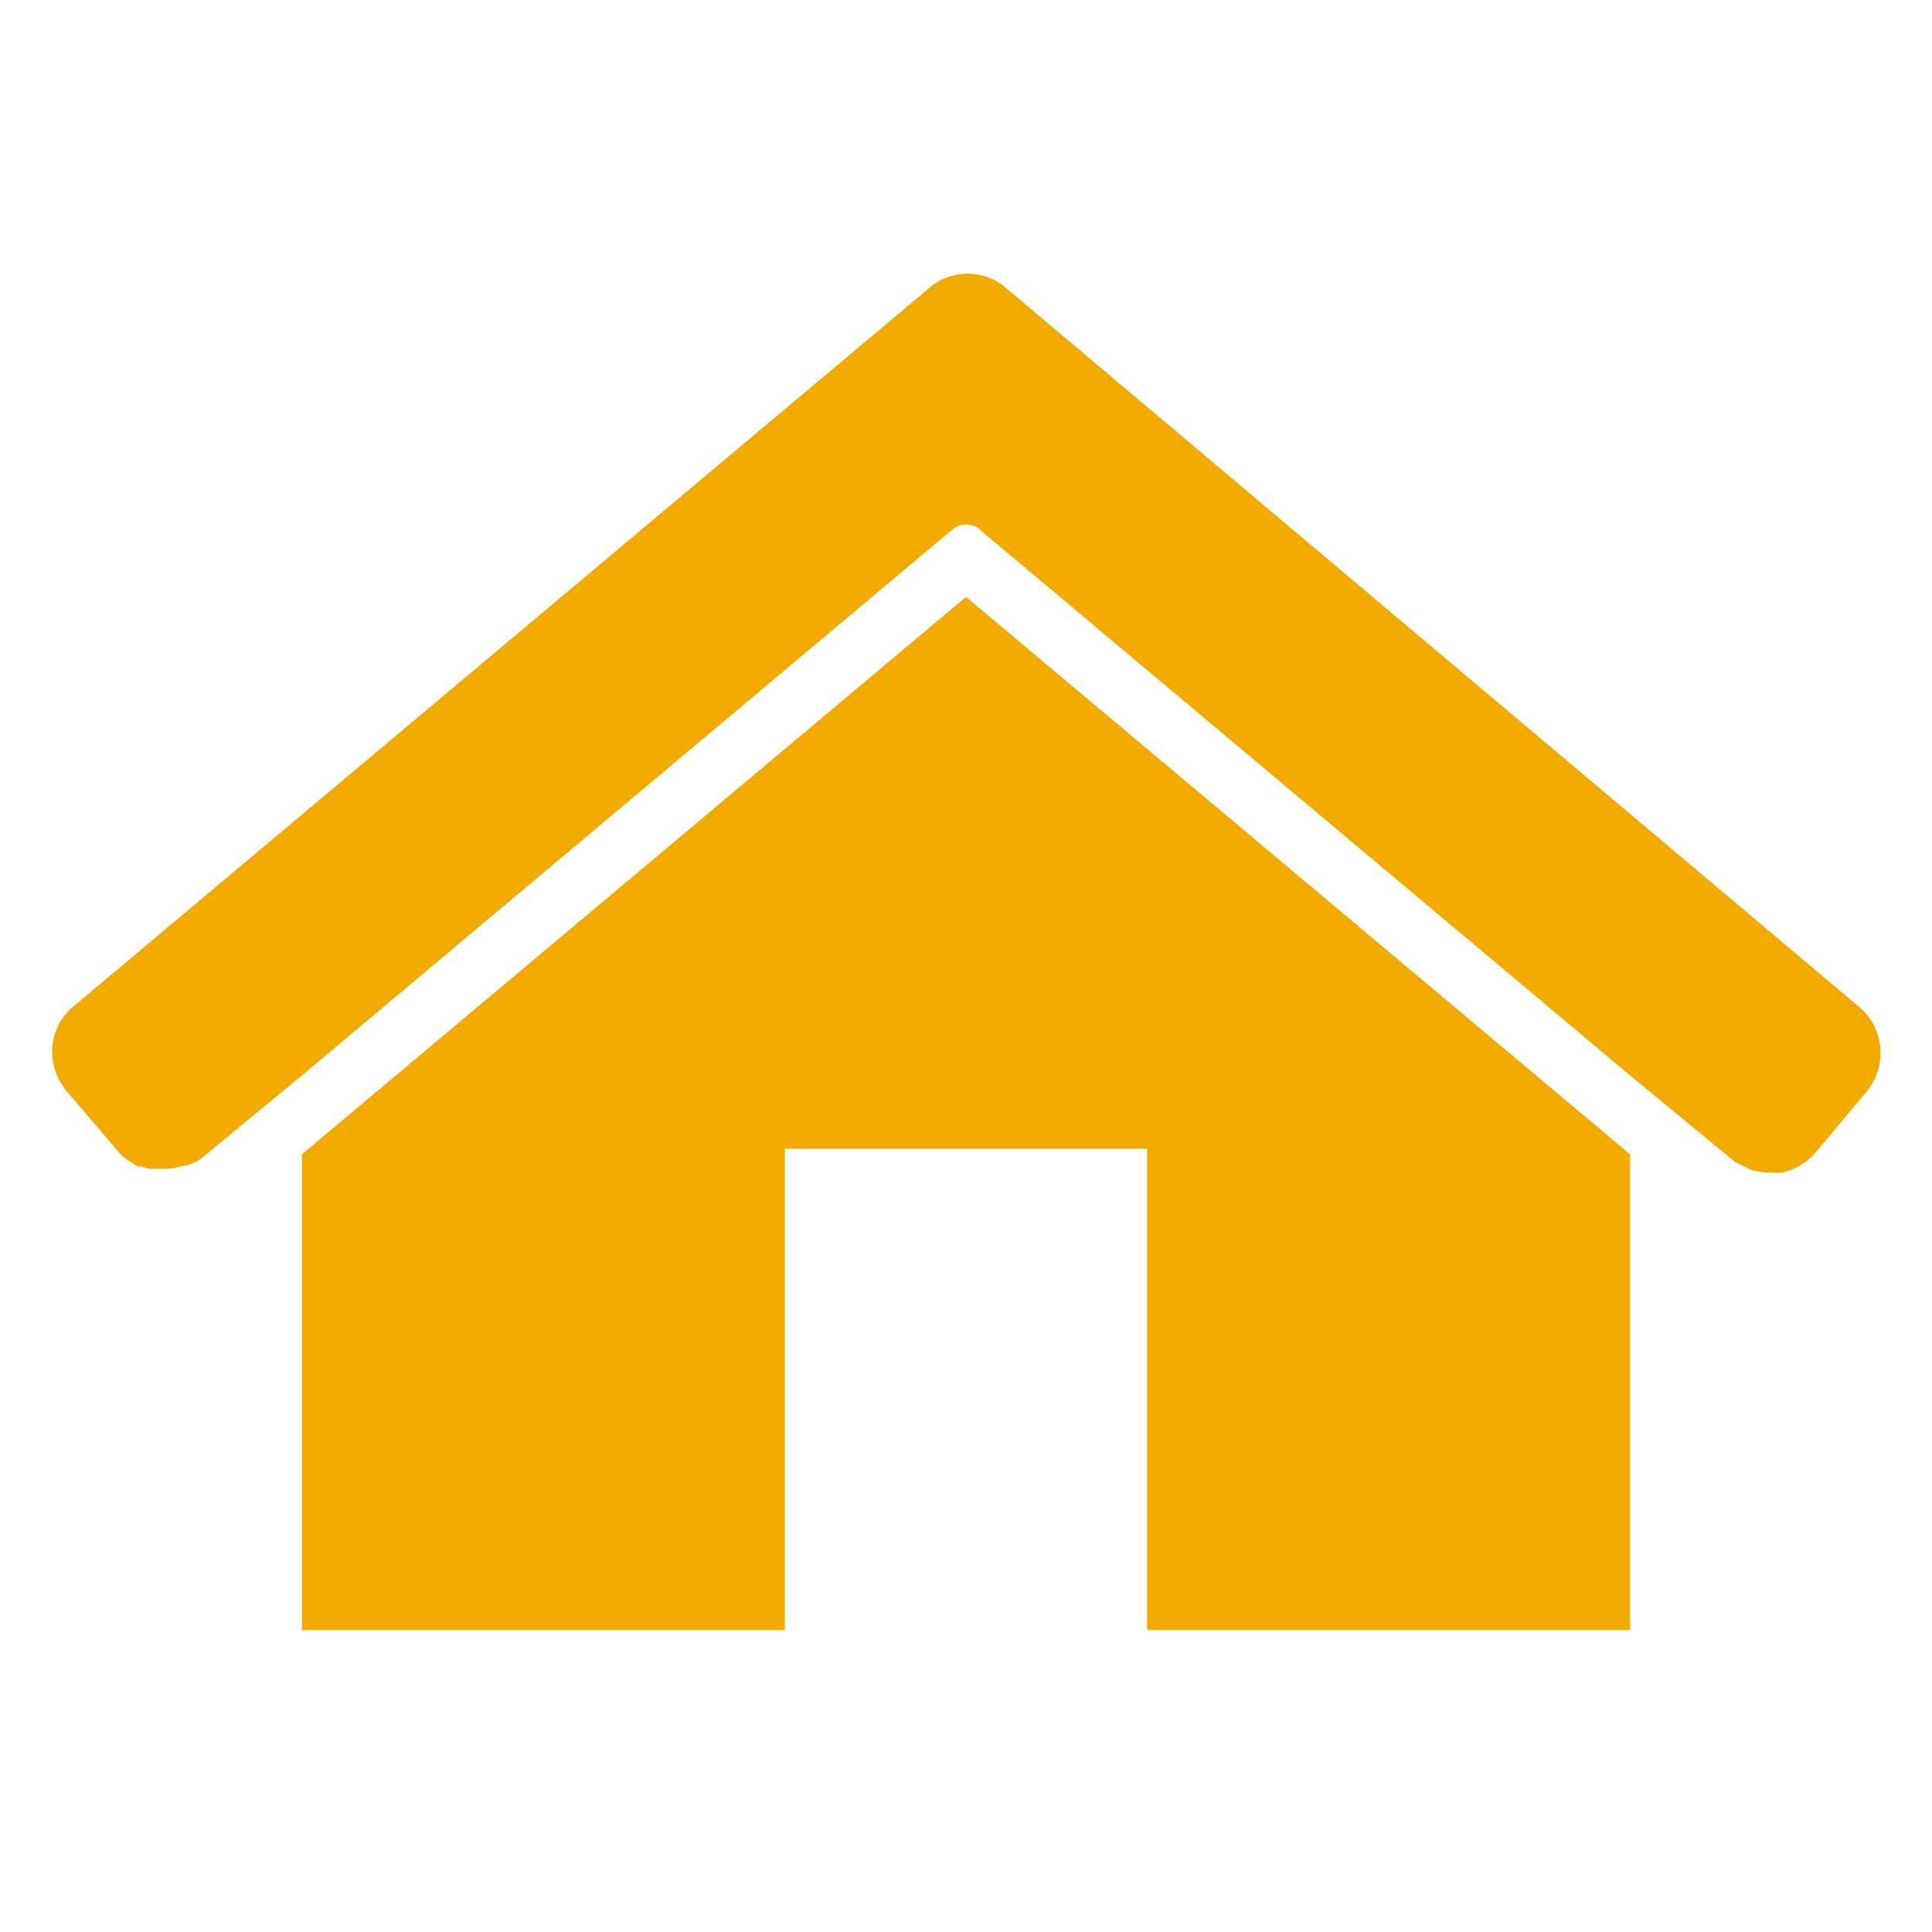
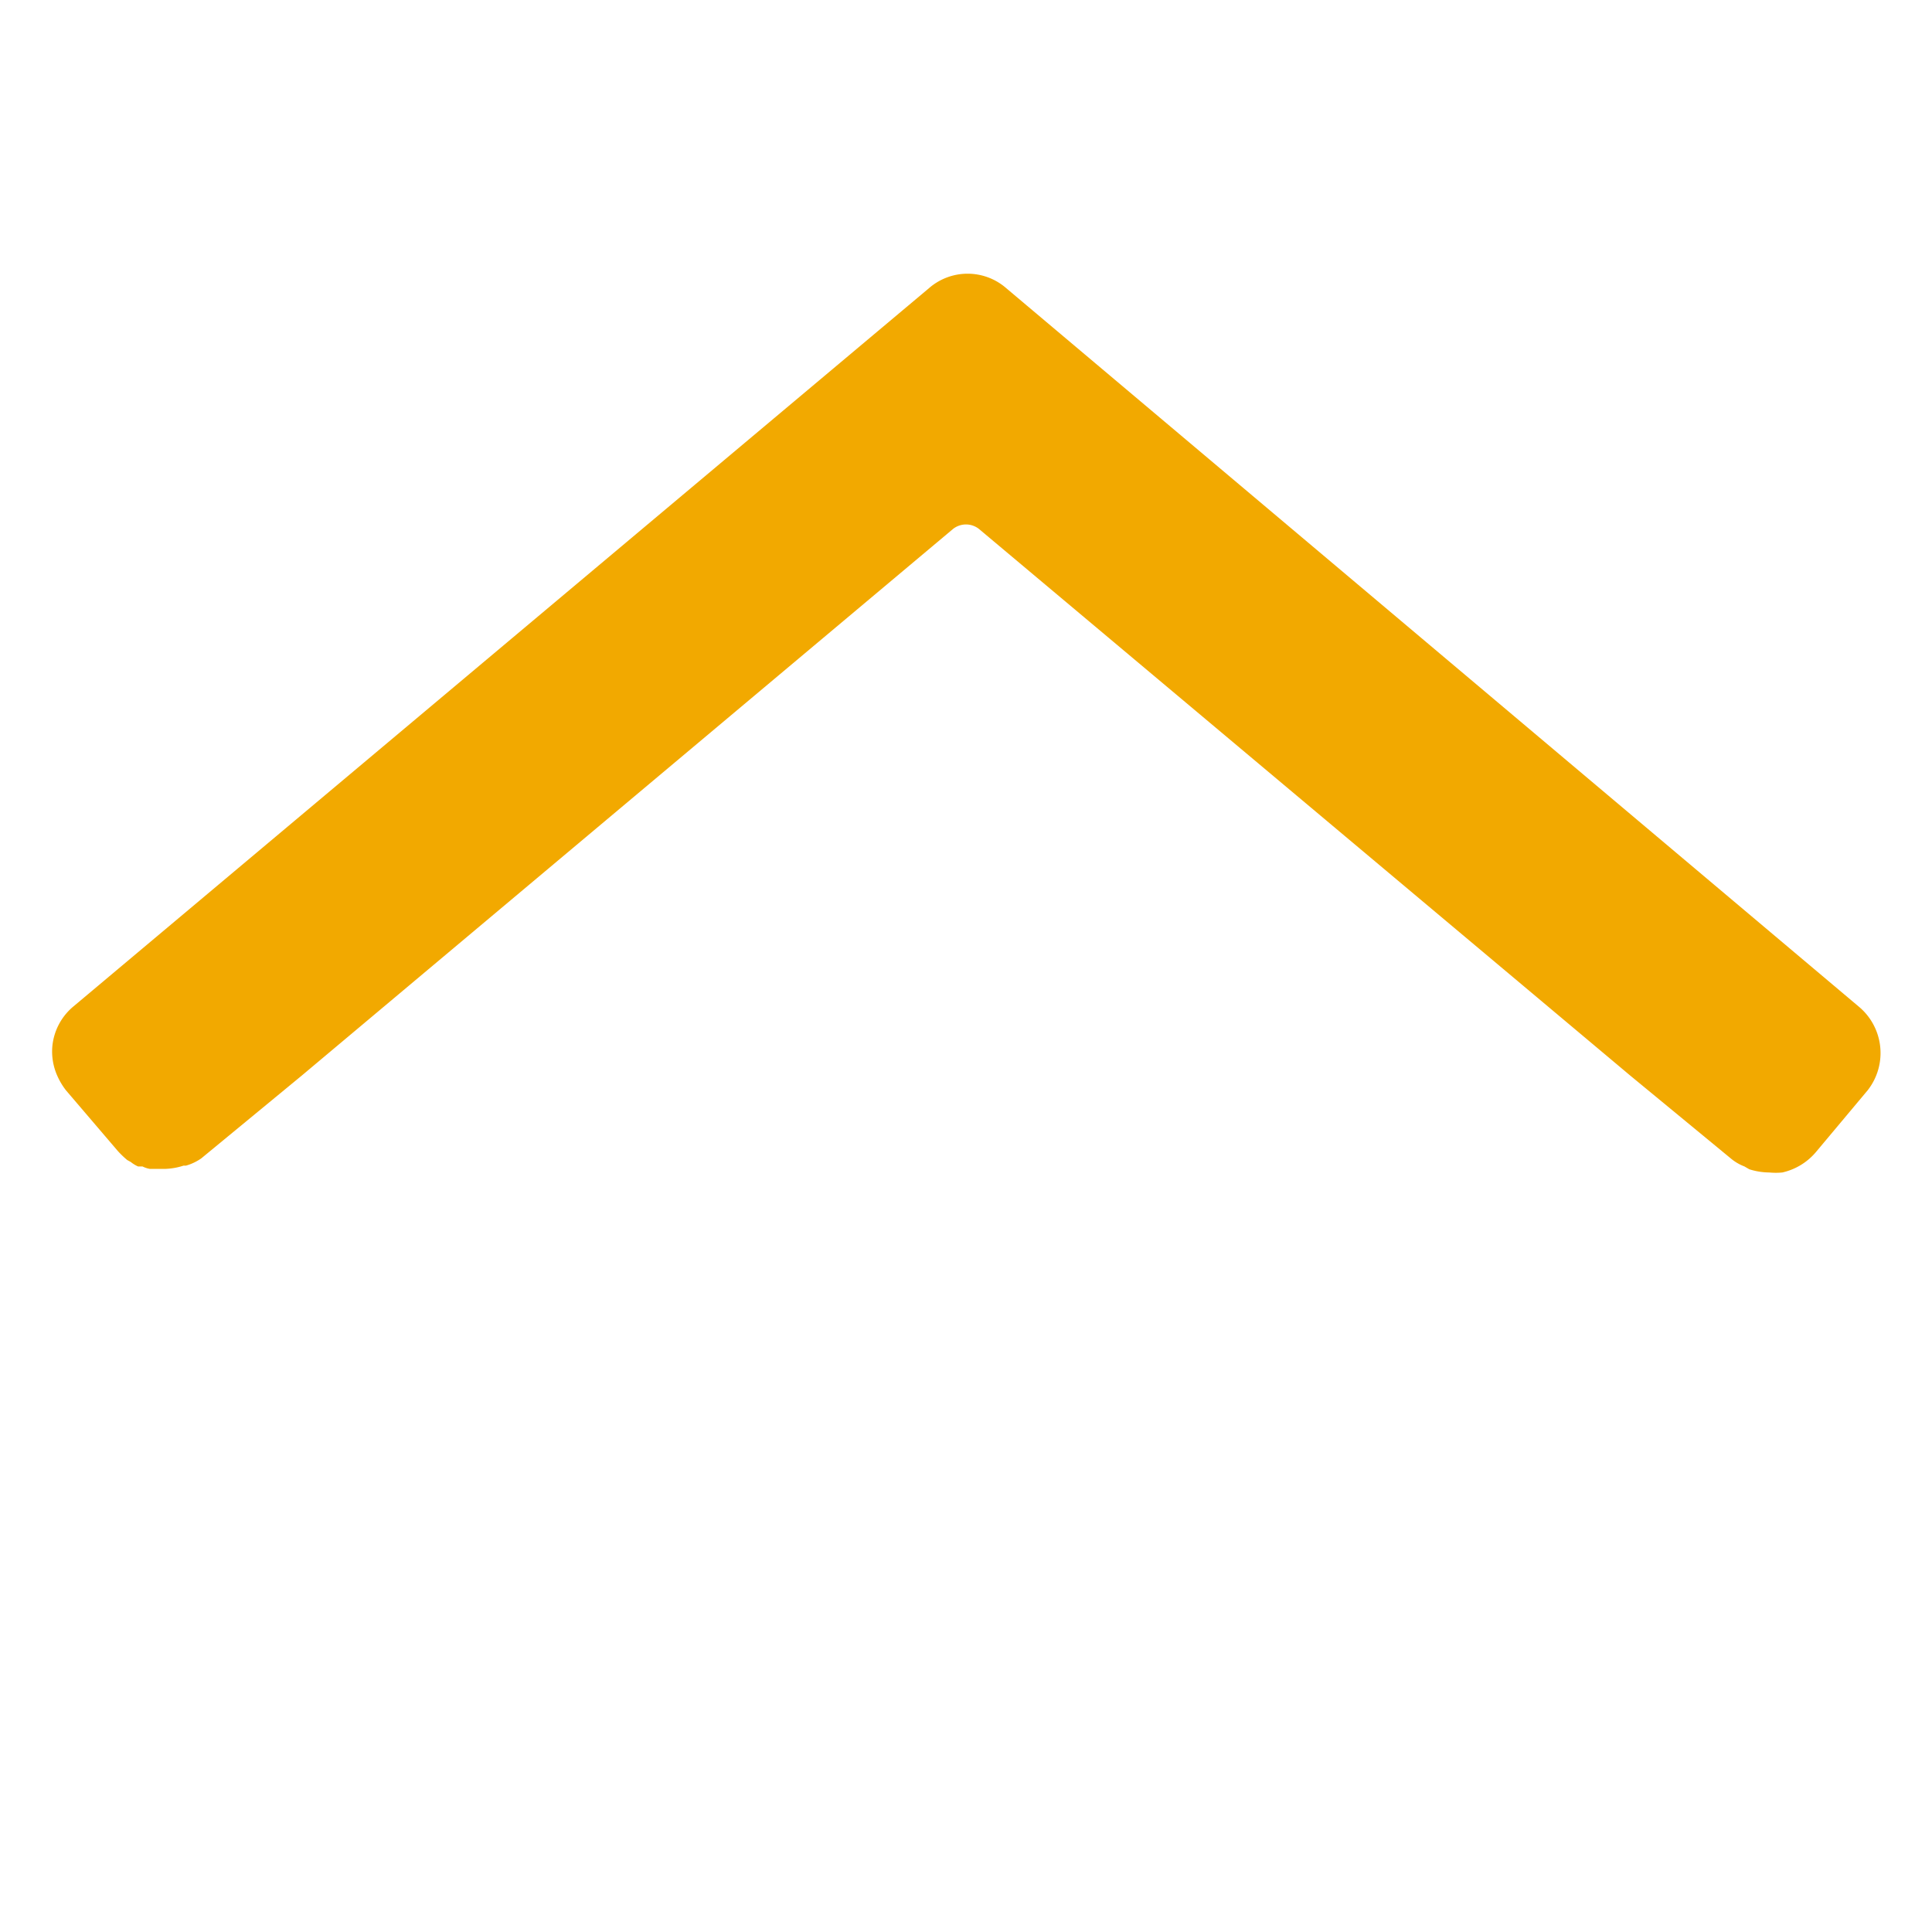
<svg xmlns="http://www.w3.org/2000/svg" style="fill:#F2A900" id="Laag_2" data-name="Laag 2" viewBox="0 0 48 48">
-   <polygon points="40.5 40.5 40.5 28.68 40 28.26 39.5 27.84 24 14.83 8.5 27.84 8 28.26 7.5 28.68 7.5 40.5 19.5 40.5 19.5 28.54 28.5 28.54 28.5 40.5 40.5 40.5" />
  <path d="M25,7.16a1.46,1.46,0,0,0-1.92,0L1.83,25a1.47,1.47,0,0,0-.53,1,1.48,1.48,0,0,0,.12.72,1.72,1.72,0,0,0,.22.37L2.93,28.6a2.39,2.39,0,0,0,.23.22l.09.05a.78.78,0,0,0,.18.11l.11,0a.64.64,0,0,0,.18.06l.12,0,.18,0h.1a1.63,1.63,0,0,0,.44-.08l.06,0A1.27,1.27,0,0,0,5,28.78L7.5,26.72,8,26.3,23.68,13.14a.52.52,0,0,1,.64,0L40,26.3l.5.42L43,28.78a1.17,1.17,0,0,0,.34.2l.12.07a1.69,1.69,0,0,0,.5.08,1.66,1.66,0,0,0,.32,0,1.53,1.53,0,0,0,.83-.5l1.29-1.54A1.5,1.5,0,0,0,46.17,25Z" />
</svg>